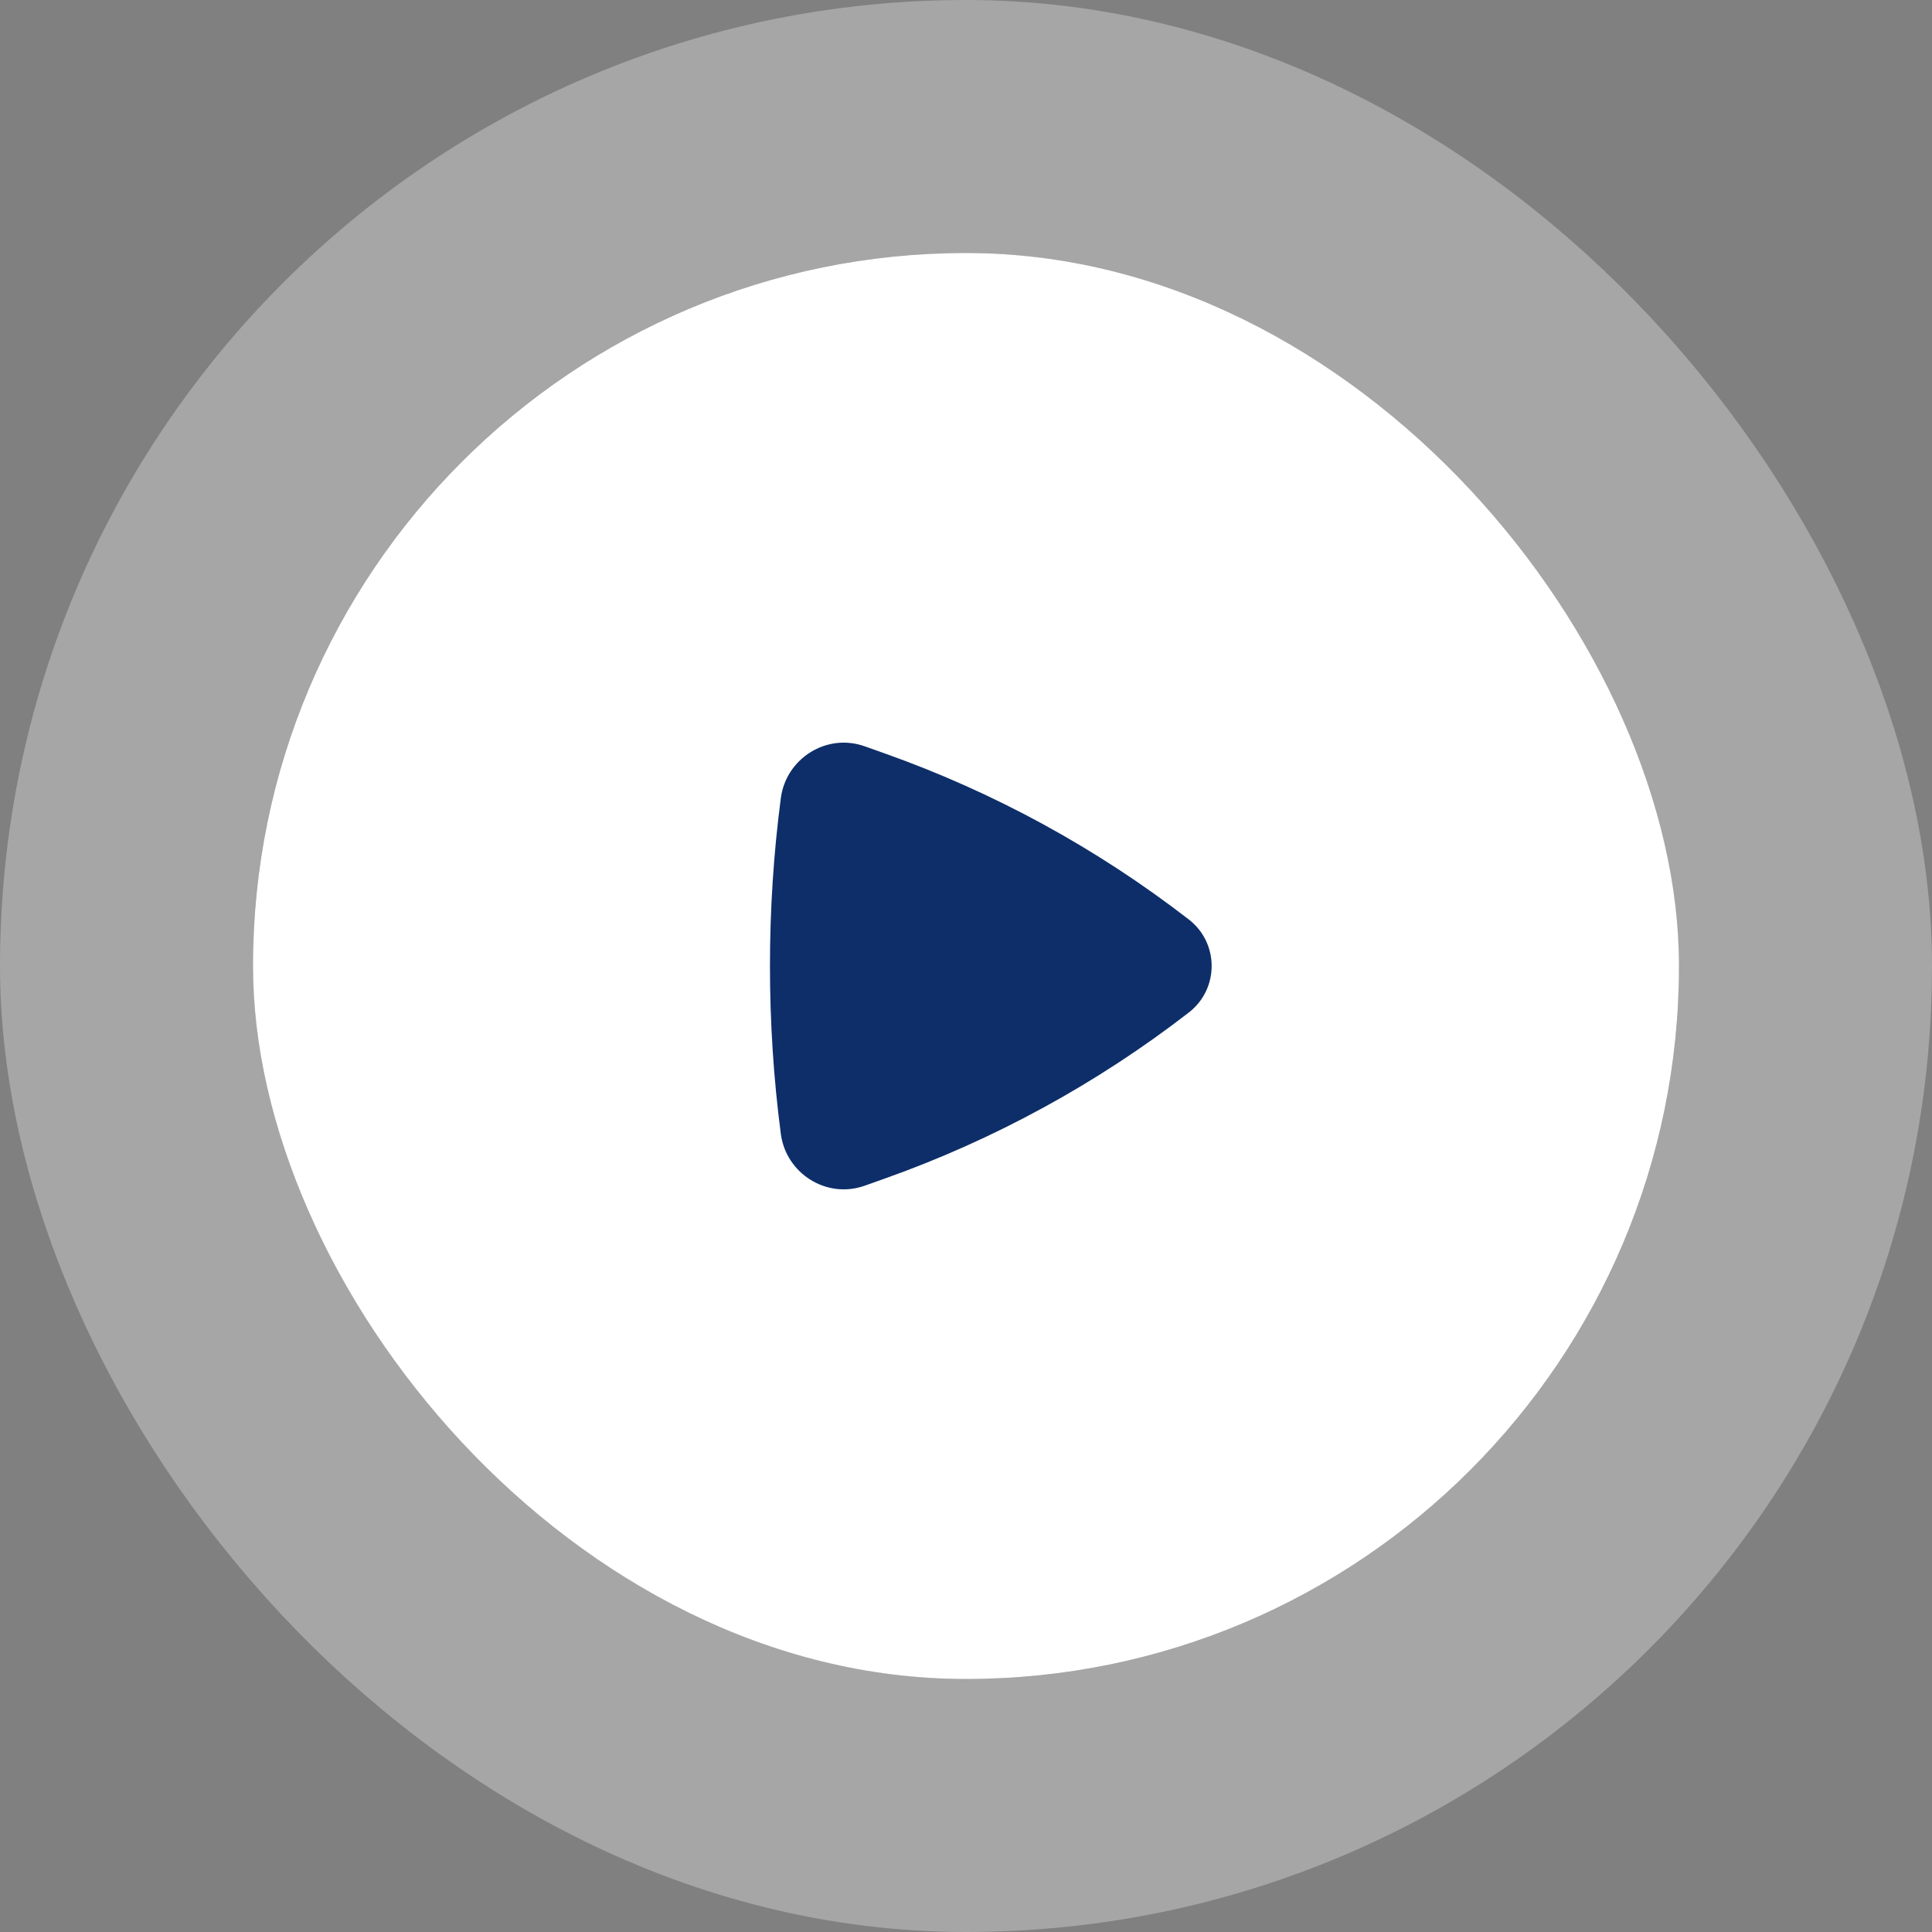
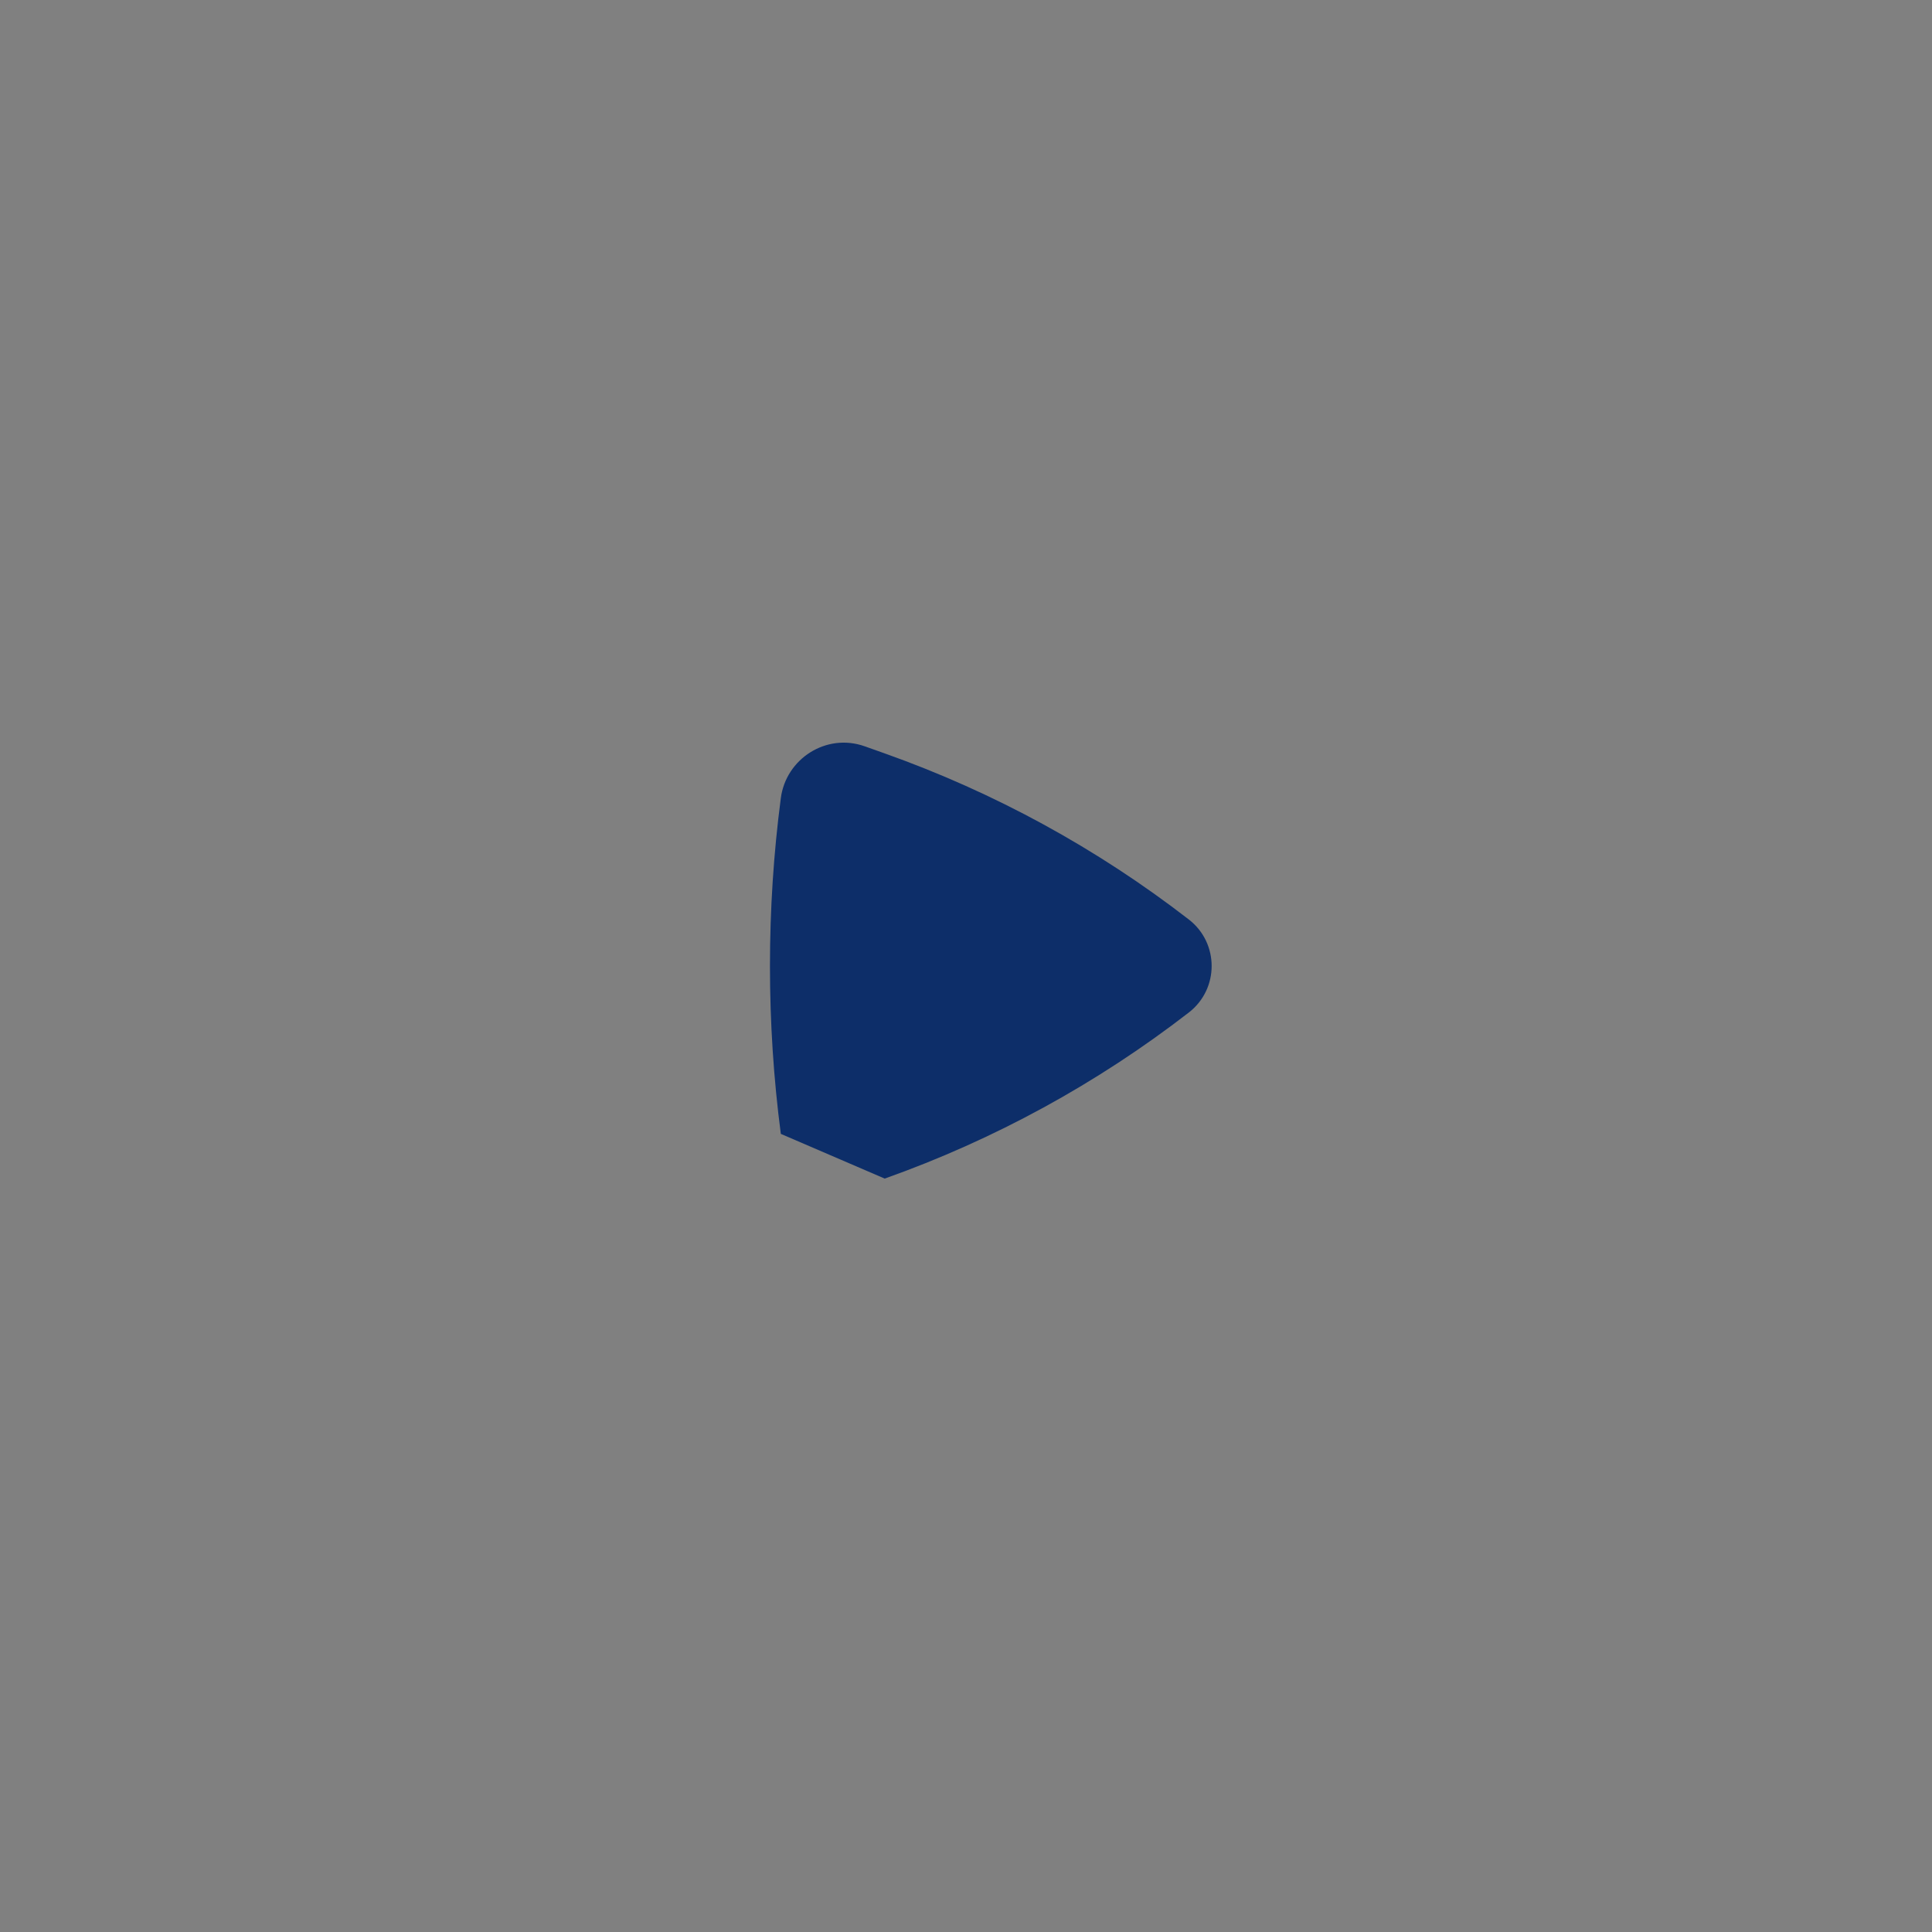
<svg xmlns="http://www.w3.org/2000/svg" width="84" height="84" viewBox="0 0 84 84" fill="none">
  <rect x="0" y="0" width="84" height="84" fill="#808080" stroke="none" />
-   <rect x="11" y="11" width="62" height="62" rx="31" fill="white" />
-   <rect x="5.5" y="5.5" width="73" height="73" rx="36.5" stroke="white" stroke-opacity="0.3" stroke-width="11" />
-   <path d="M51.688 44.022C53.011 42.998 53.011 41.002 51.688 39.978C47.691 36.886 43.228 34.448 38.466 32.757L37.596 32.448C35.932 31.857 34.174 32.983 33.949 34.701C33.319 39.501 33.319 44.499 33.949 49.299C34.174 51.017 35.932 52.143 37.596 51.552L38.466 51.243C43.228 49.552 47.691 47.114 51.688 44.022Z" fill="#0D2E69" />
+   <path d="M51.688 44.022C53.011 42.998 53.011 41.002 51.688 39.978C47.691 36.886 43.228 34.448 38.466 32.757L37.596 32.448C35.932 31.857 34.174 32.983 33.949 34.701C33.319 39.501 33.319 44.499 33.949 49.299L38.466 51.243C43.228 49.552 47.691 47.114 51.688 44.022Z" fill="#0D2E69" />
</svg>